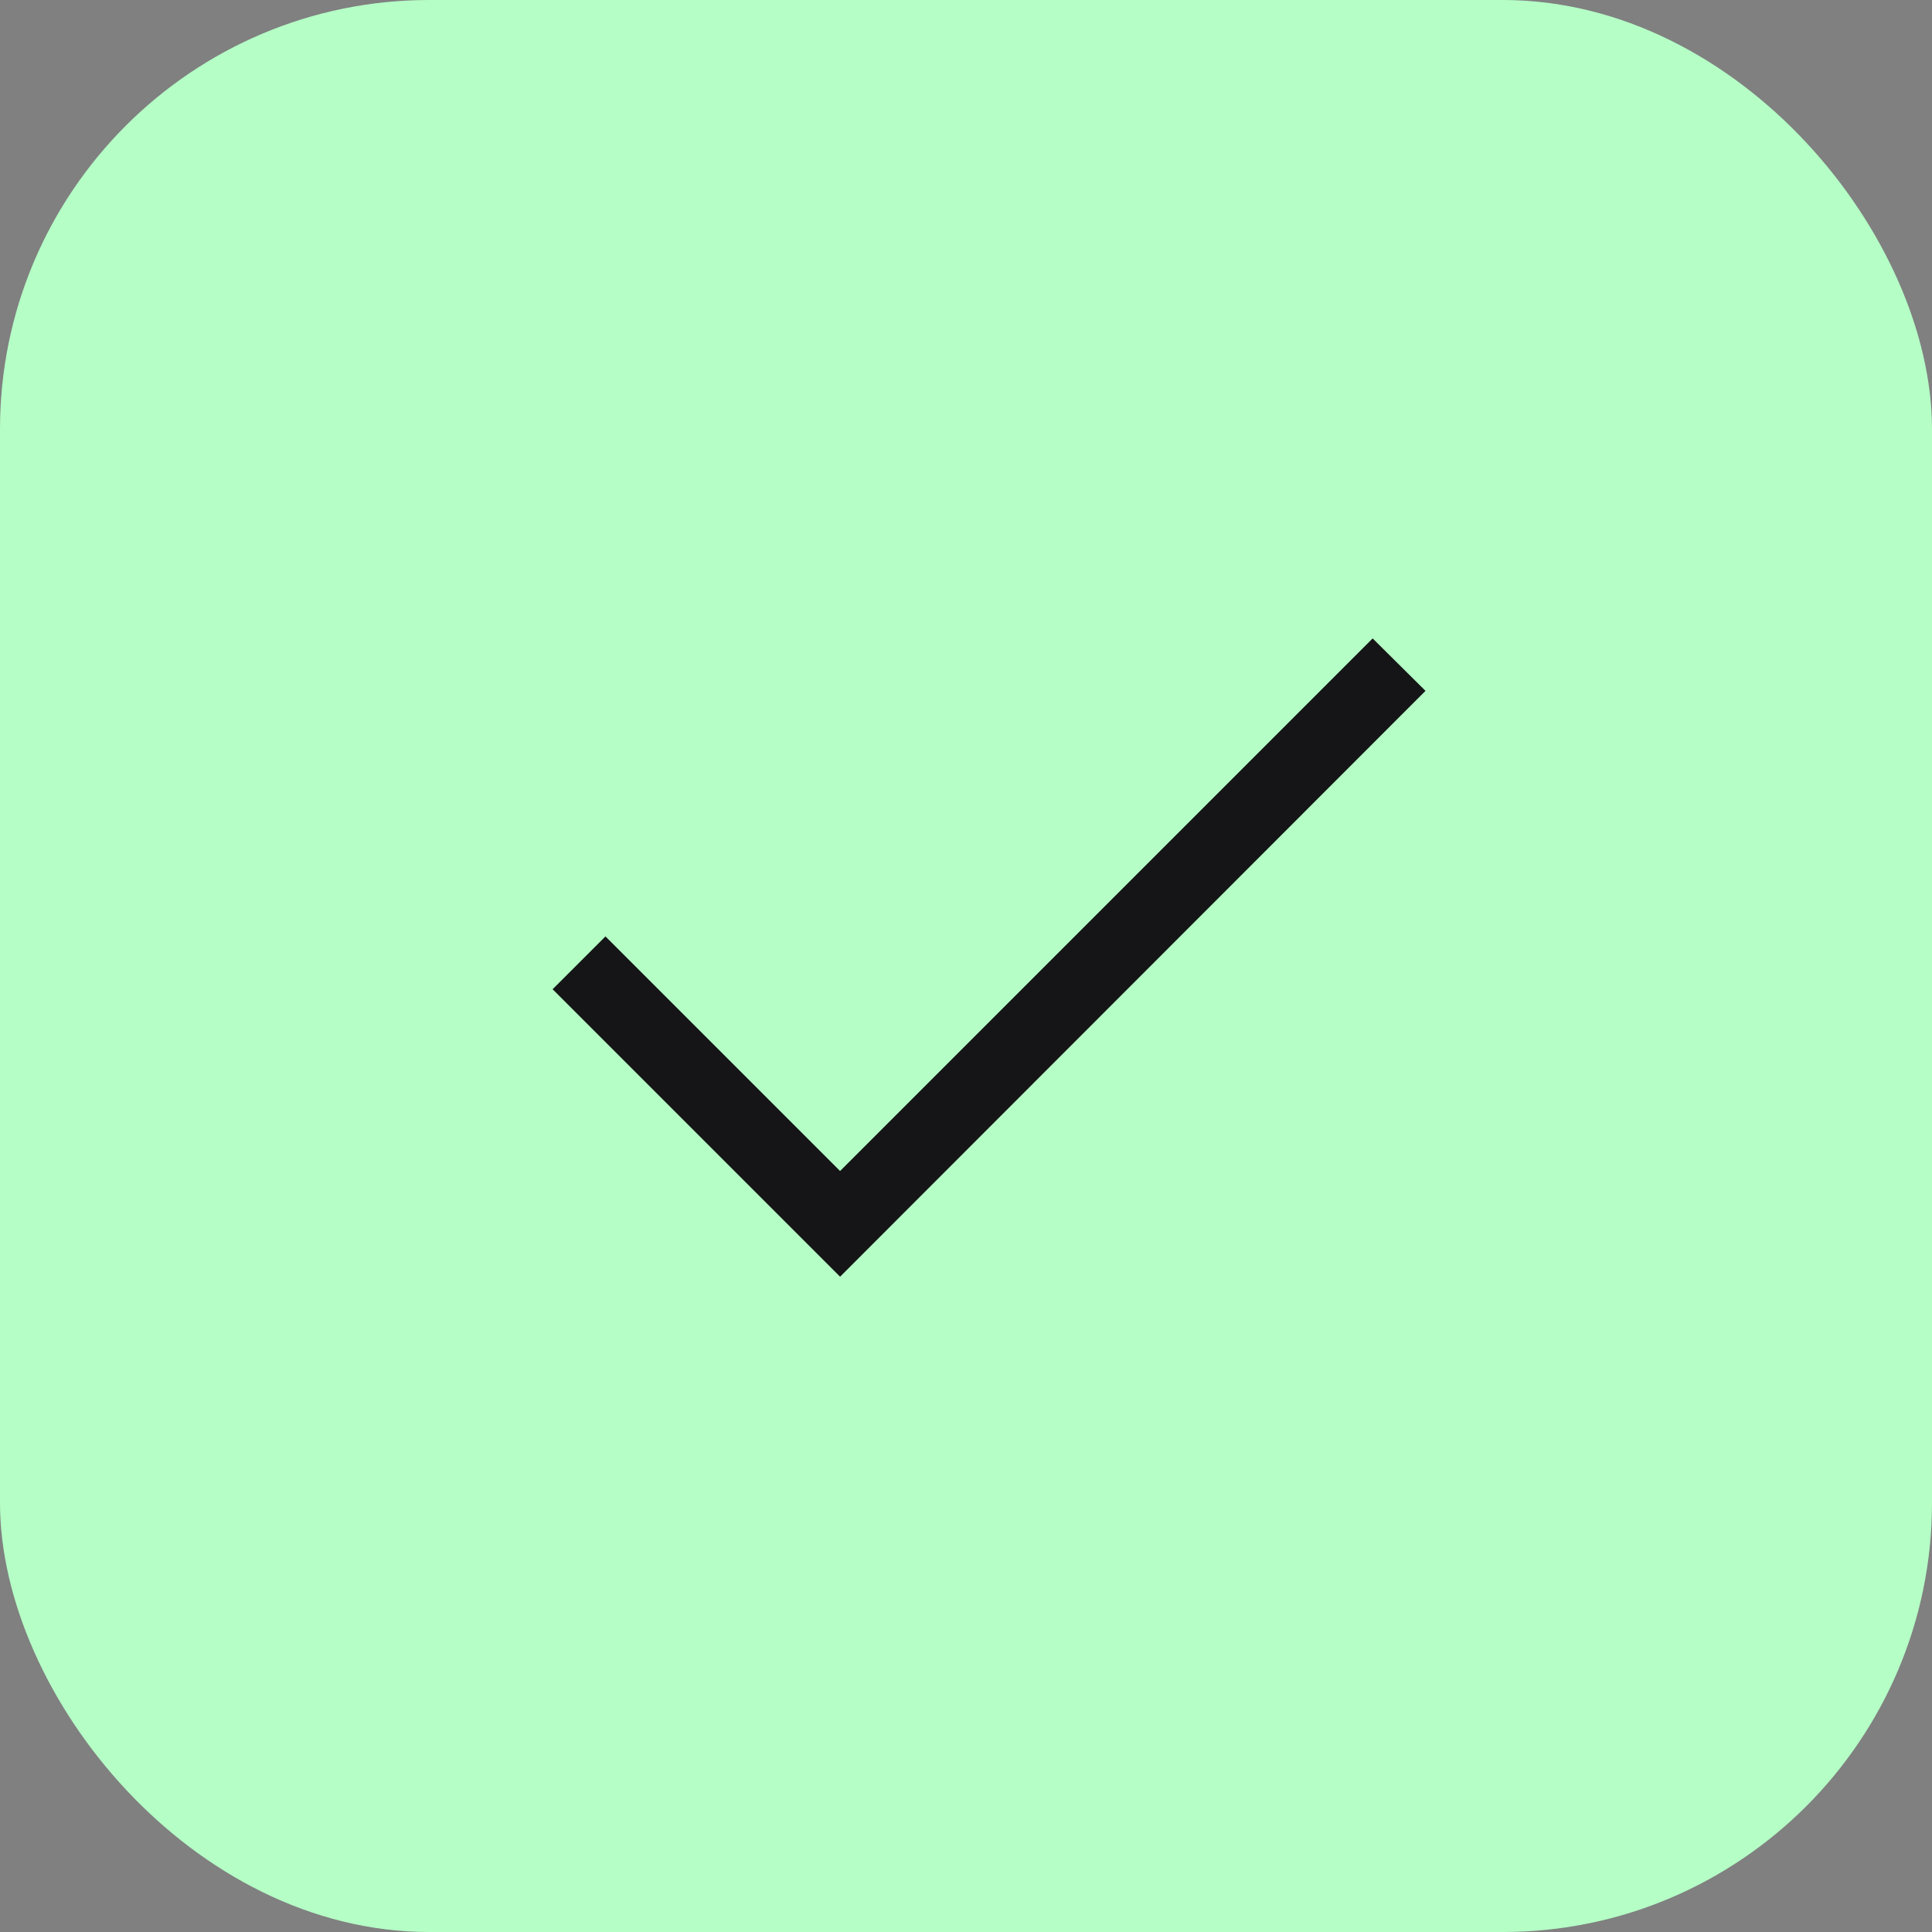
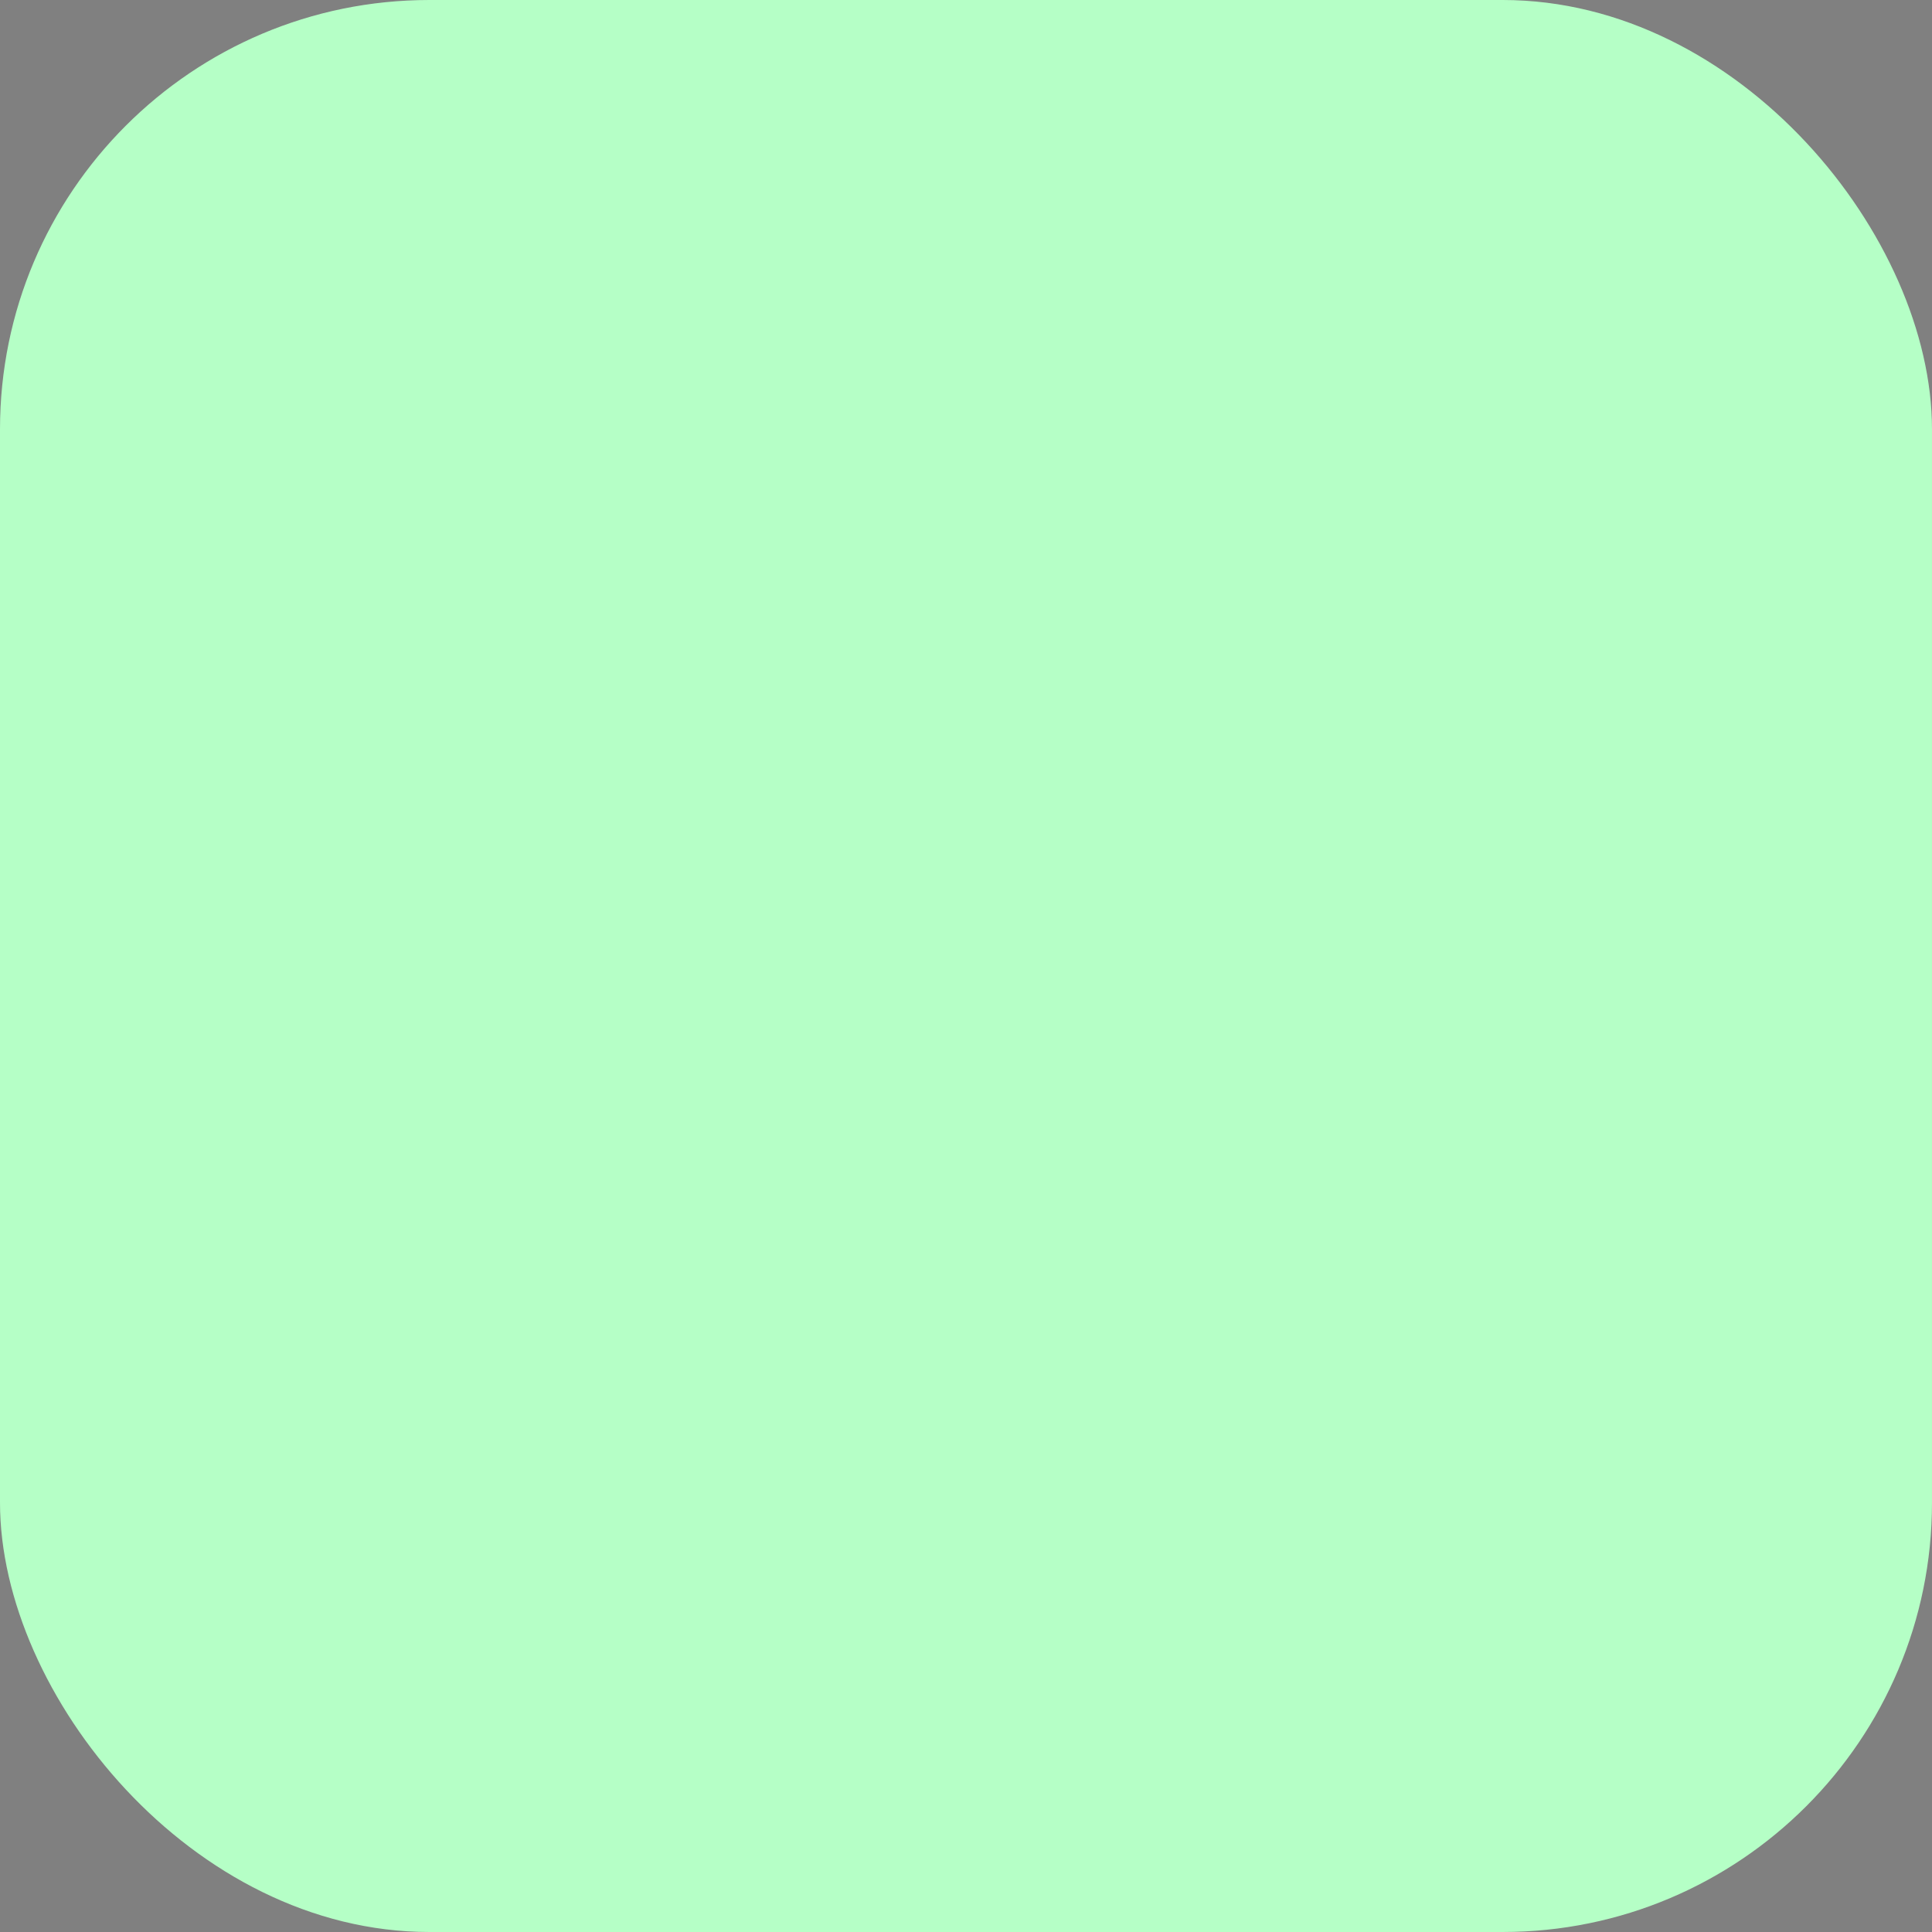
<svg xmlns="http://www.w3.org/2000/svg" width="74" height="74" viewBox="0 0 74 74" fill="none">
  <rect x="0" y="0" width="74" height="74" fill="#808080" stroke="none" />
  <rect width="74" height="74" rx="16.444" fill="#B5FFC6" />
-   <path d="M52.575 24.453L54.6 26.461L32.177 48.901L21.166 37.89L23.191 35.866L32.177 44.852L52.575 24.453Z" fill="#151517" />
</svg>